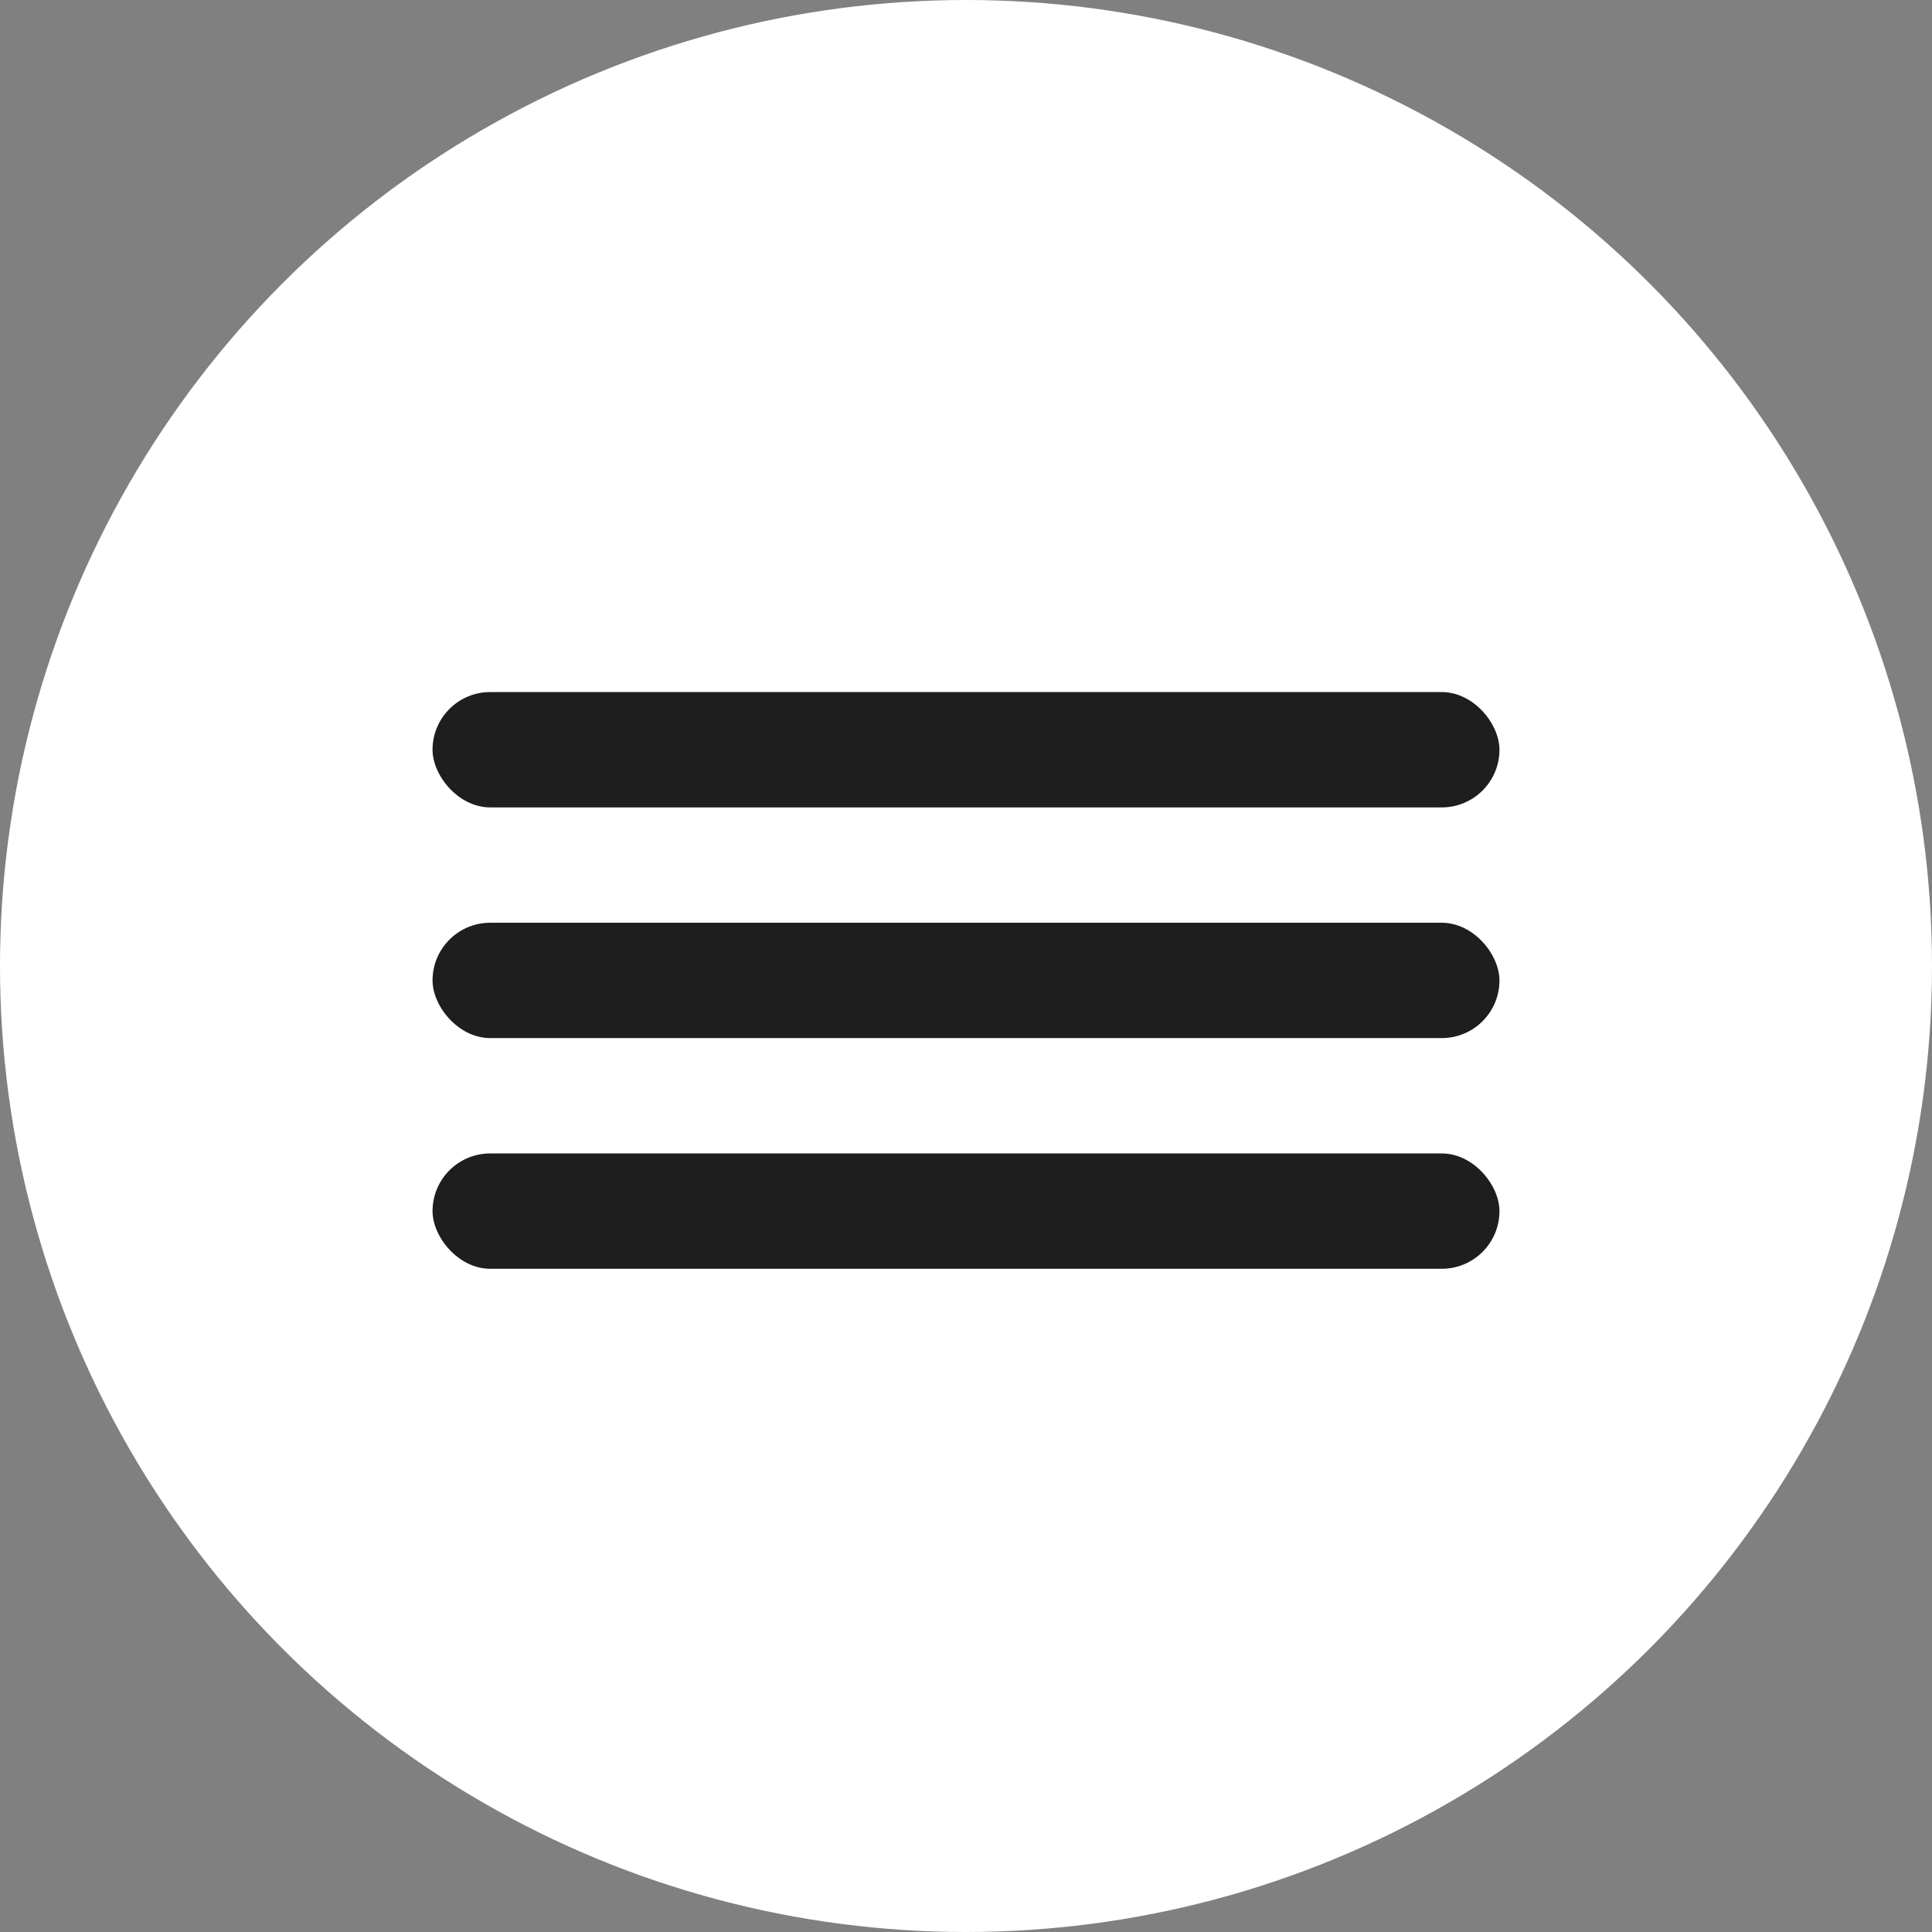
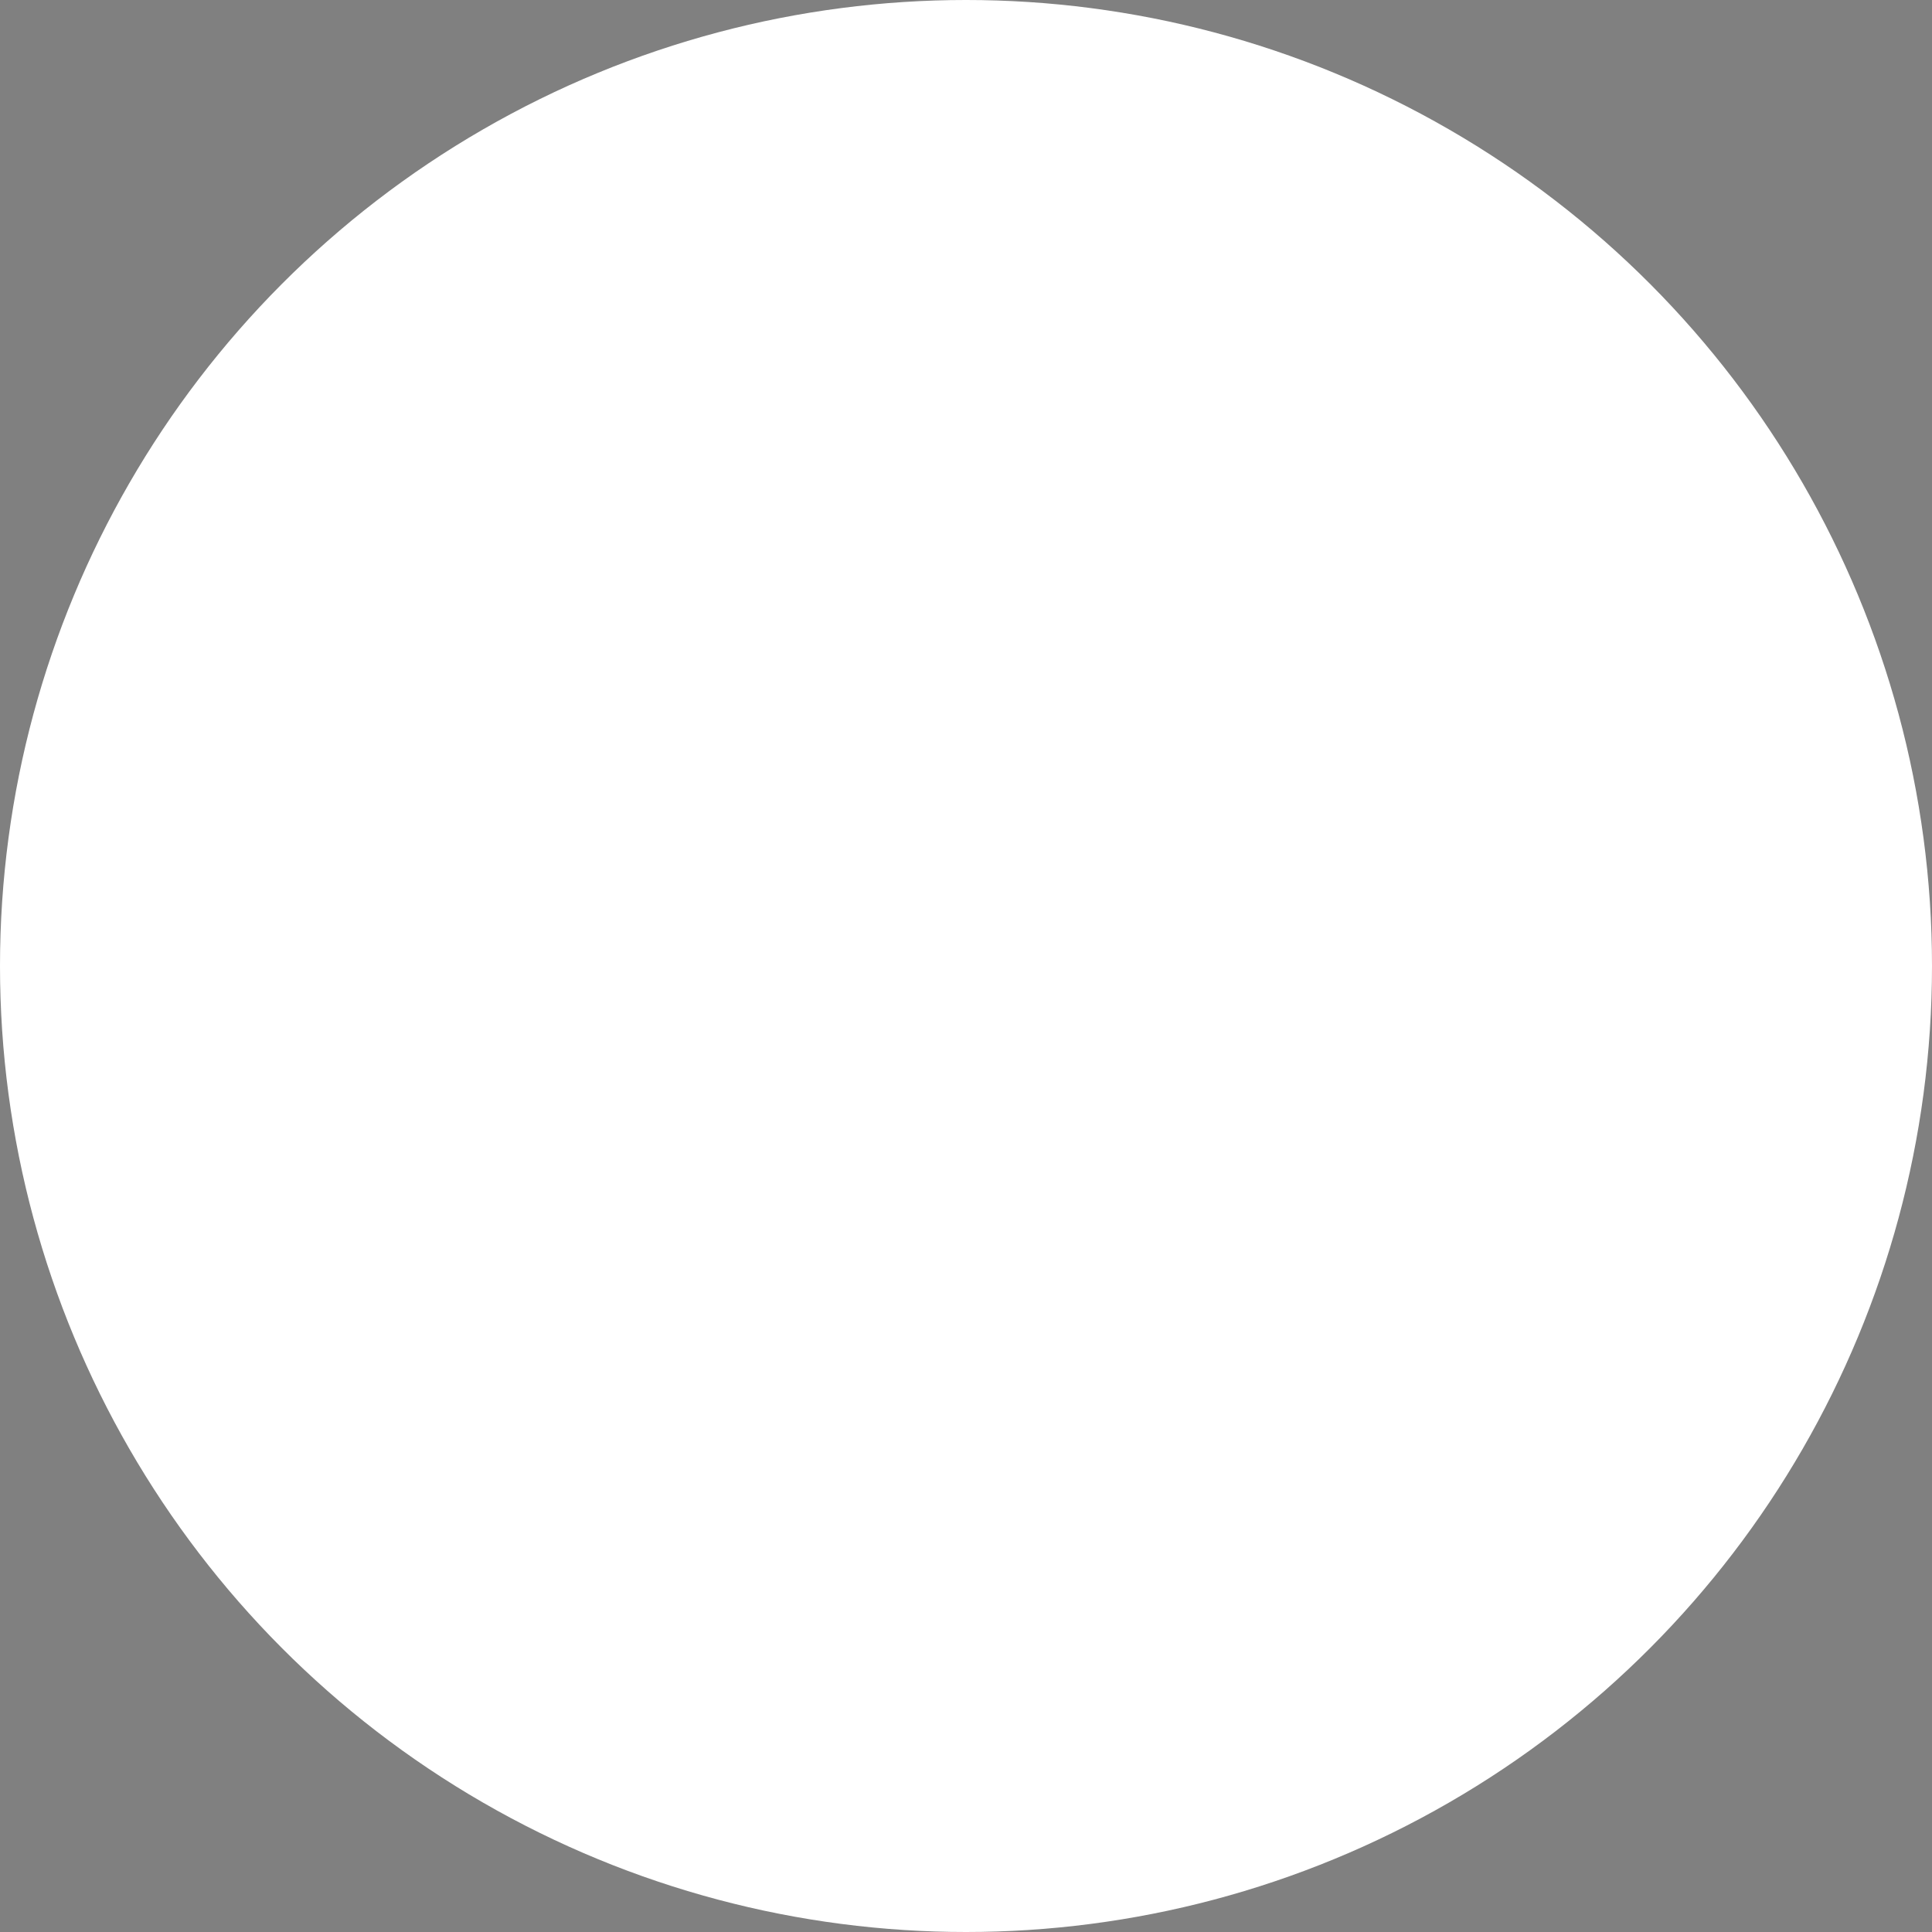
<svg xmlns="http://www.w3.org/2000/svg" width="67" height="67" viewBox="0 0 67 67" fill="none">
  <rect x="0" y="0" width="67" height="67" fill="#808080" stroke="none" />
  <circle cx="33.5" cy="33.5" r="33.5" fill="white" />
-   <rect x="15" y="24" width="37" height="4" rx="2" fill="#1E1E1E" />
-   <rect x="15" y="32" width="37" height="4" rx="2" fill="#1E1E1E" />
-   <rect x="15" y="40" width="37" height="4" rx="2" fill="#1E1E1E" />
</svg>